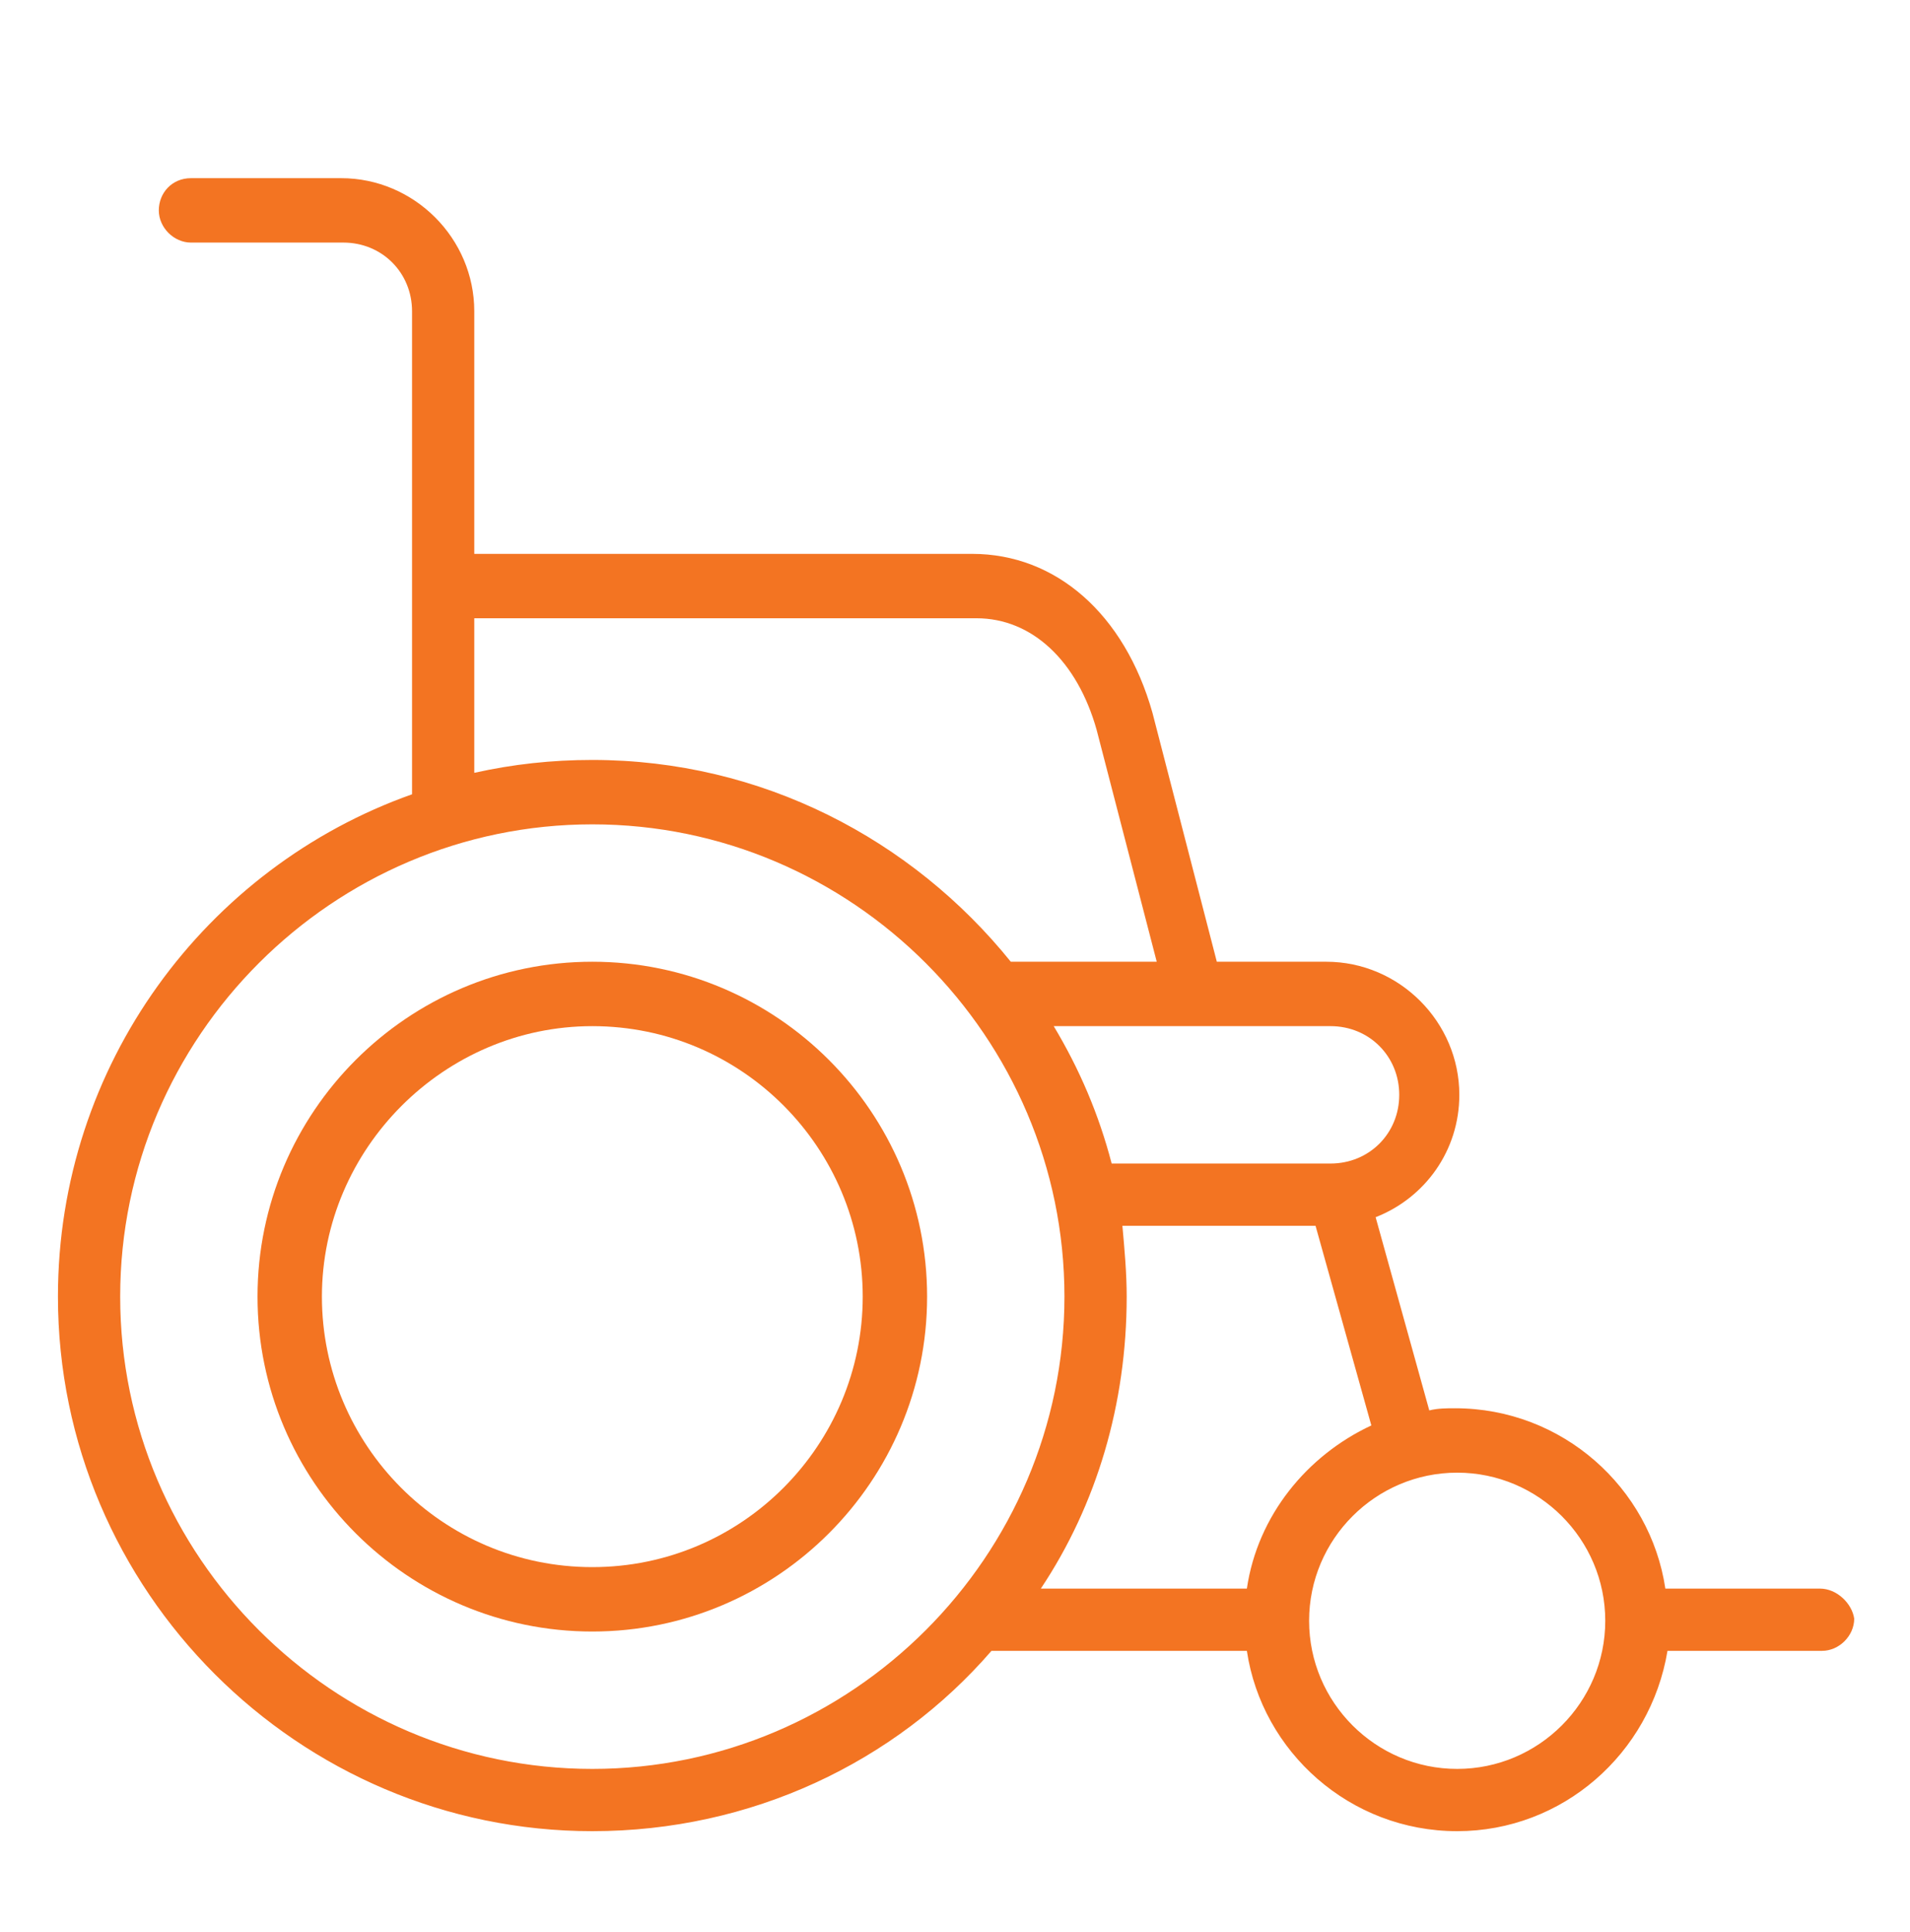
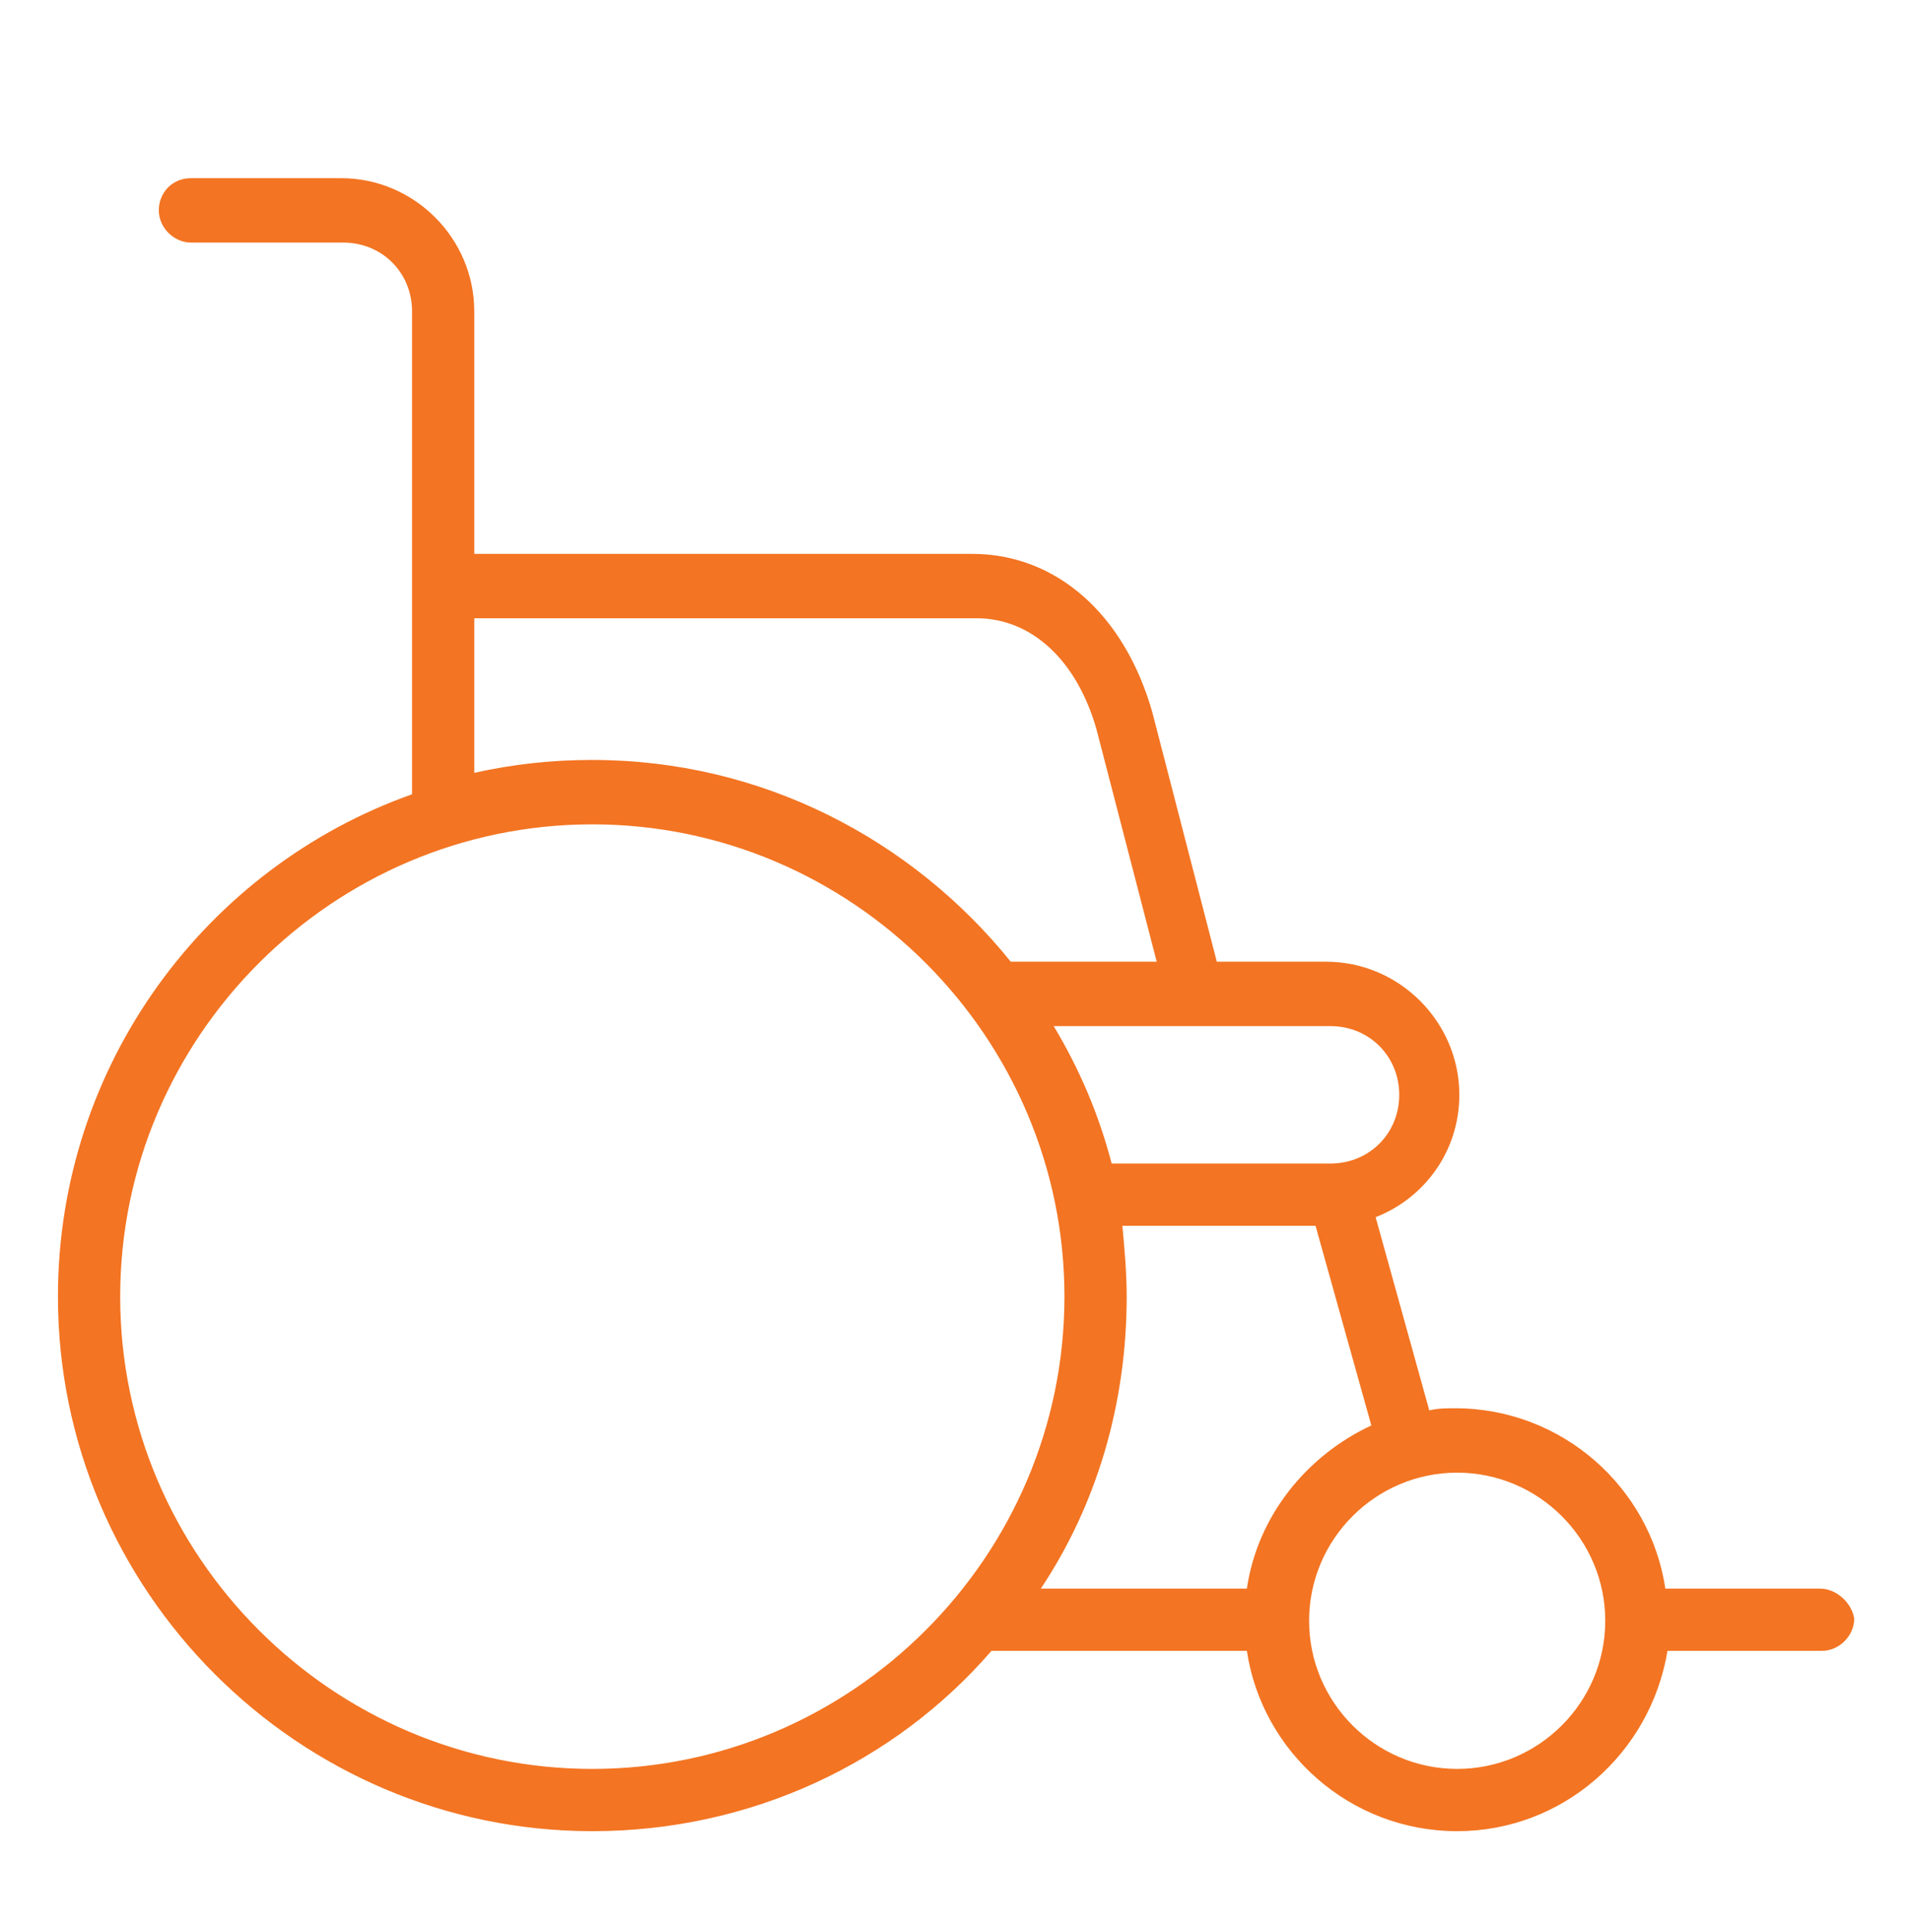
<svg xmlns="http://www.w3.org/2000/svg" version="1.1" id="Capa_1" x="0px" y="0px" viewBox="0 0 89 90" style="enable-background:new 0 0 89 90;" xml:space="preserve">
  <style type="text/css"> .st0{fill:#F37422;} </style>
  <g>
-     <path class="st0" d="M84.8,74h-7.2c-0.7-4.7-4.8-8.4-9.8-8.4c-0.4,0-0.8,0-1.2,0.1l-2.5-9c2.3-0.9,3.9-3.1,3.9-5.7 c0-3.4-2.8-6.2-6.2-6.2h-5.1l-3-11.6c-1.3-4.6-4.5-7.4-8.4-7.4H22.1V14.5c0-3.4-2.8-6.2-6.2-6.2H8.9C8,8.3,7.4,9,7.4,9.8 c0,0.8,0.7,1.5,1.5,1.5H16c1.8,0,3.2,1.4,3.2,3.2V37C9.6,40.4,2.7,49.6,2.7,60.4c0,13.7,11.2,24.9,24.9,24.9 c7.4,0,14.1-3.2,18.6-8.4h11.9c0.7,4.7,4.8,8.4,9.8,8.4c4.9,0,9-3.6,9.8-8.4h7.2c0.8,0,1.5-0.7,1.5-1.5C86.3,74.7,85.6,74,84.8,74z M65.2,51c0,1.8-1.4,3.2-3.2,3.2H51.8c-0.6-2.3-1.5-4.4-2.7-6.4H62C63.8,47.8,65.2,49.2,65.2,51z M22.1,28.8h23.4 c2.6,0,4.7,2,5.6,5.2l2.8,10.8h-6.8c-4.6-5.7-11.6-9.4-19.5-9.4c-1.9,0-3.7,0.2-5.5,0.6V28.8z M27.6,82.4c-12.1,0-22-9.9-22-22 c0-12.1,9.9-22,22-22s22,9.9,22,22C49.6,72.5,39.7,82.4,27.6,82.4z M58.1,74h-9.6c2.6-3.9,4-8.6,4-13.6c0-1.1-0.1-2.2-0.2-3.3h9 l2.6,9.3C60.9,67.8,58.6,70.6,58.1,74z M67.9,82.4c-3.8,0-6.9-3.1-6.9-6.9c0-3.8,3.1-6.9,6.9-6.9c3.8,0,6.9,3.1,6.9,6.9 C74.8,79.3,71.7,82.4,67.9,82.4z" />
-     <path class="st0" d="M27.6,44.8c-8.6,0-15.6,7-15.6,15.6S19,76,27.6,76c8.6,0,15.6-7,15.6-15.6S36.2,44.8,27.6,44.8z M27.6,73 c-7,0-12.6-5.7-12.6-12.6s5.7-12.6,12.6-12.6c7,0,12.6,5.7,12.6,12.6S34.6,73,27.6,73z" />
+     <path class="st0" d="M84.8,74h-7.2c-0.7-4.7-4.8-8.4-9.8-8.4c-0.4,0-0.8,0-1.2,0.1l-2.5-9c2.3-0.9,3.9-3.1,3.9-5.7 c0-3.4-2.8-6.2-6.2-6.2h-5.1l-3-11.6c-1.3-4.6-4.5-7.4-8.4-7.4H22.1V14.5c0-3.4-2.8-6.2-6.2-6.2H8.9C8,8.3,7.4,9,7.4,9.8 c0,0.8,0.7,1.5,1.5,1.5H16c1.8,0,3.2,1.4,3.2,3.2V37C9.6,40.4,2.7,49.6,2.7,60.4c0,13.7,11.2,24.9,24.9,24.9 c7.4,0,14.1-3.2,18.6-8.4h11.9c0.7,4.7,4.8,8.4,9.8,8.4c4.9,0,9-3.6,9.8-8.4h7.2c0.8,0,1.5-0.7,1.5-1.5C86.3,74.7,85.6,74,84.8,74z M65.2,51c0,1.8-1.4,3.2-3.2,3.2H51.8c-0.6-2.3-1.5-4.4-2.7-6.4H62C63.8,47.8,65.2,49.2,65.2,51z M22.1,28.8h23.4 c2.6,0,4.7,2,5.6,5.2l2.8,10.8h-6.8c-4.6-5.7-11.6-9.4-19.5-9.4c-1.9,0-3.7,0.2-5.5,0.6V28.8z M27.6,82.4c-12.1,0-22-9.9-22-22 c0-12.1,9.9-22,22-22s22,9.9,22,22C49.6,72.5,39.7,82.4,27.6,82.4z M58.1,74h-9.6c2.6-3.9,4-8.6,4-13.6c0-1.1-0.1-2.2-0.2-3.3h9 l2.6,9.3C60.9,67.8,58.6,70.6,58.1,74M67.9,82.4c-3.8,0-6.9-3.1-6.9-6.9c0-3.8,3.1-6.9,6.9-6.9c3.8,0,6.9,3.1,6.9,6.9 C74.8,79.3,71.7,82.4,67.9,82.4z" />
  </g>
</svg>